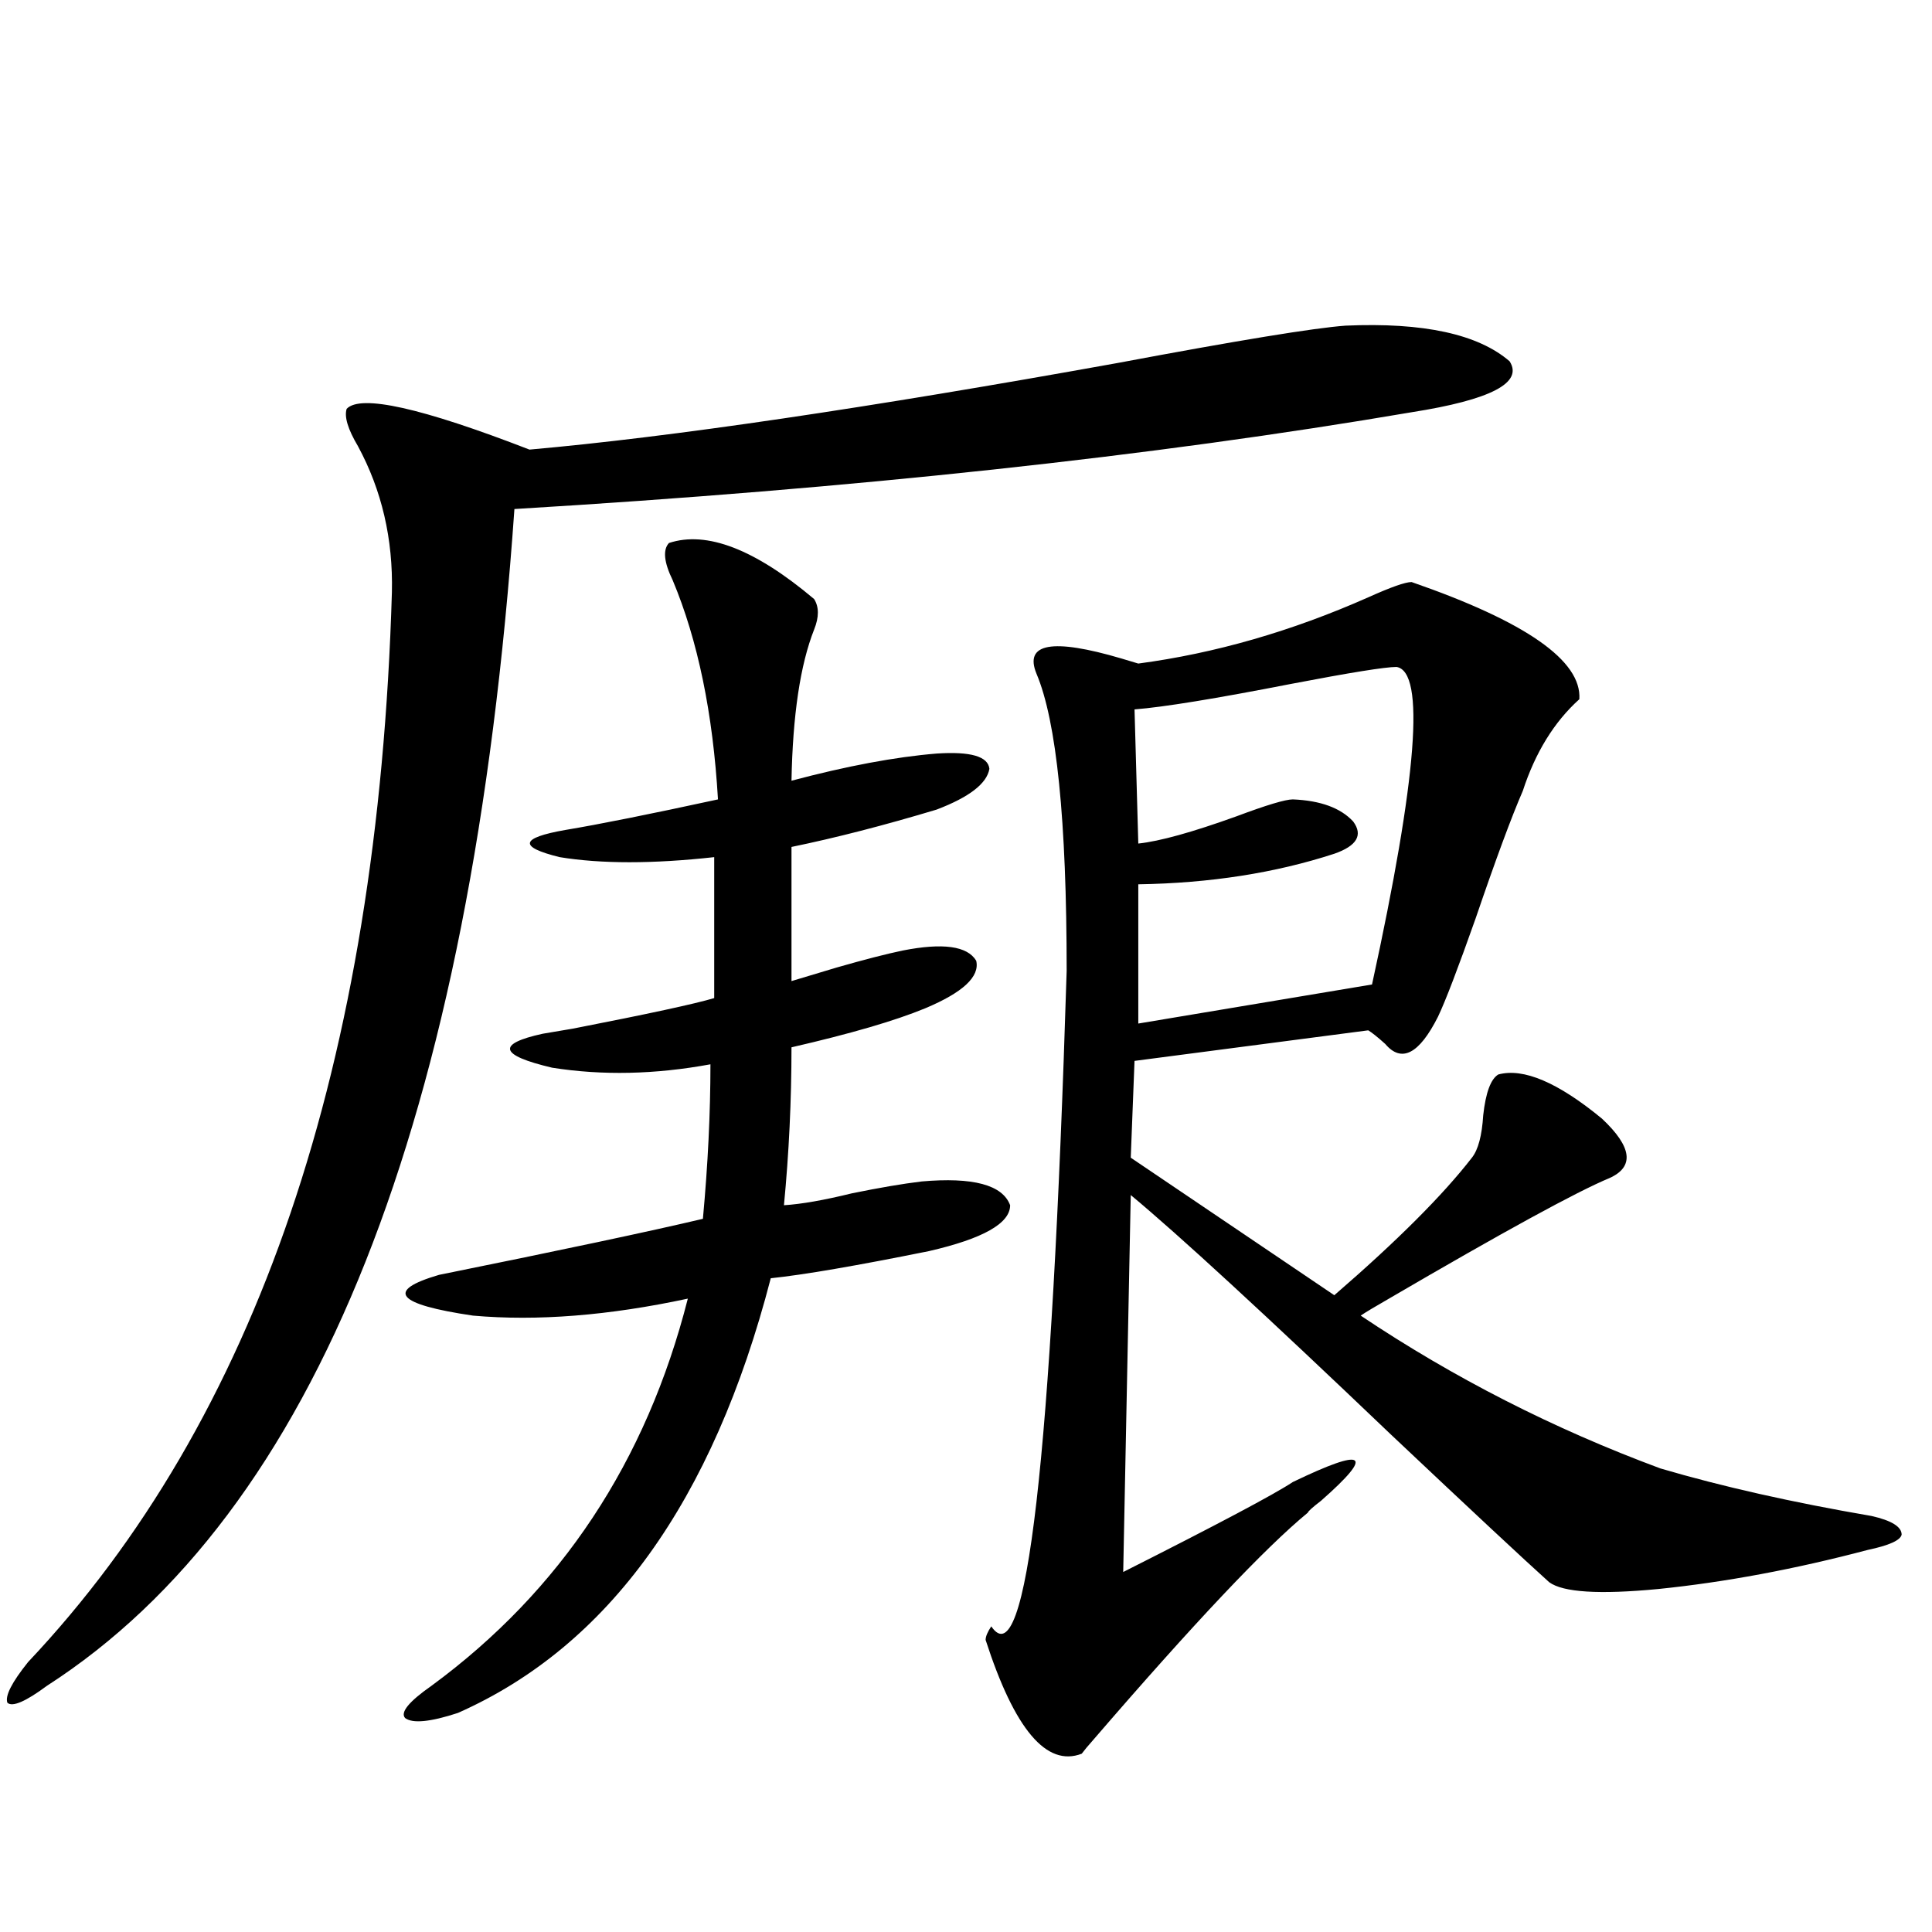
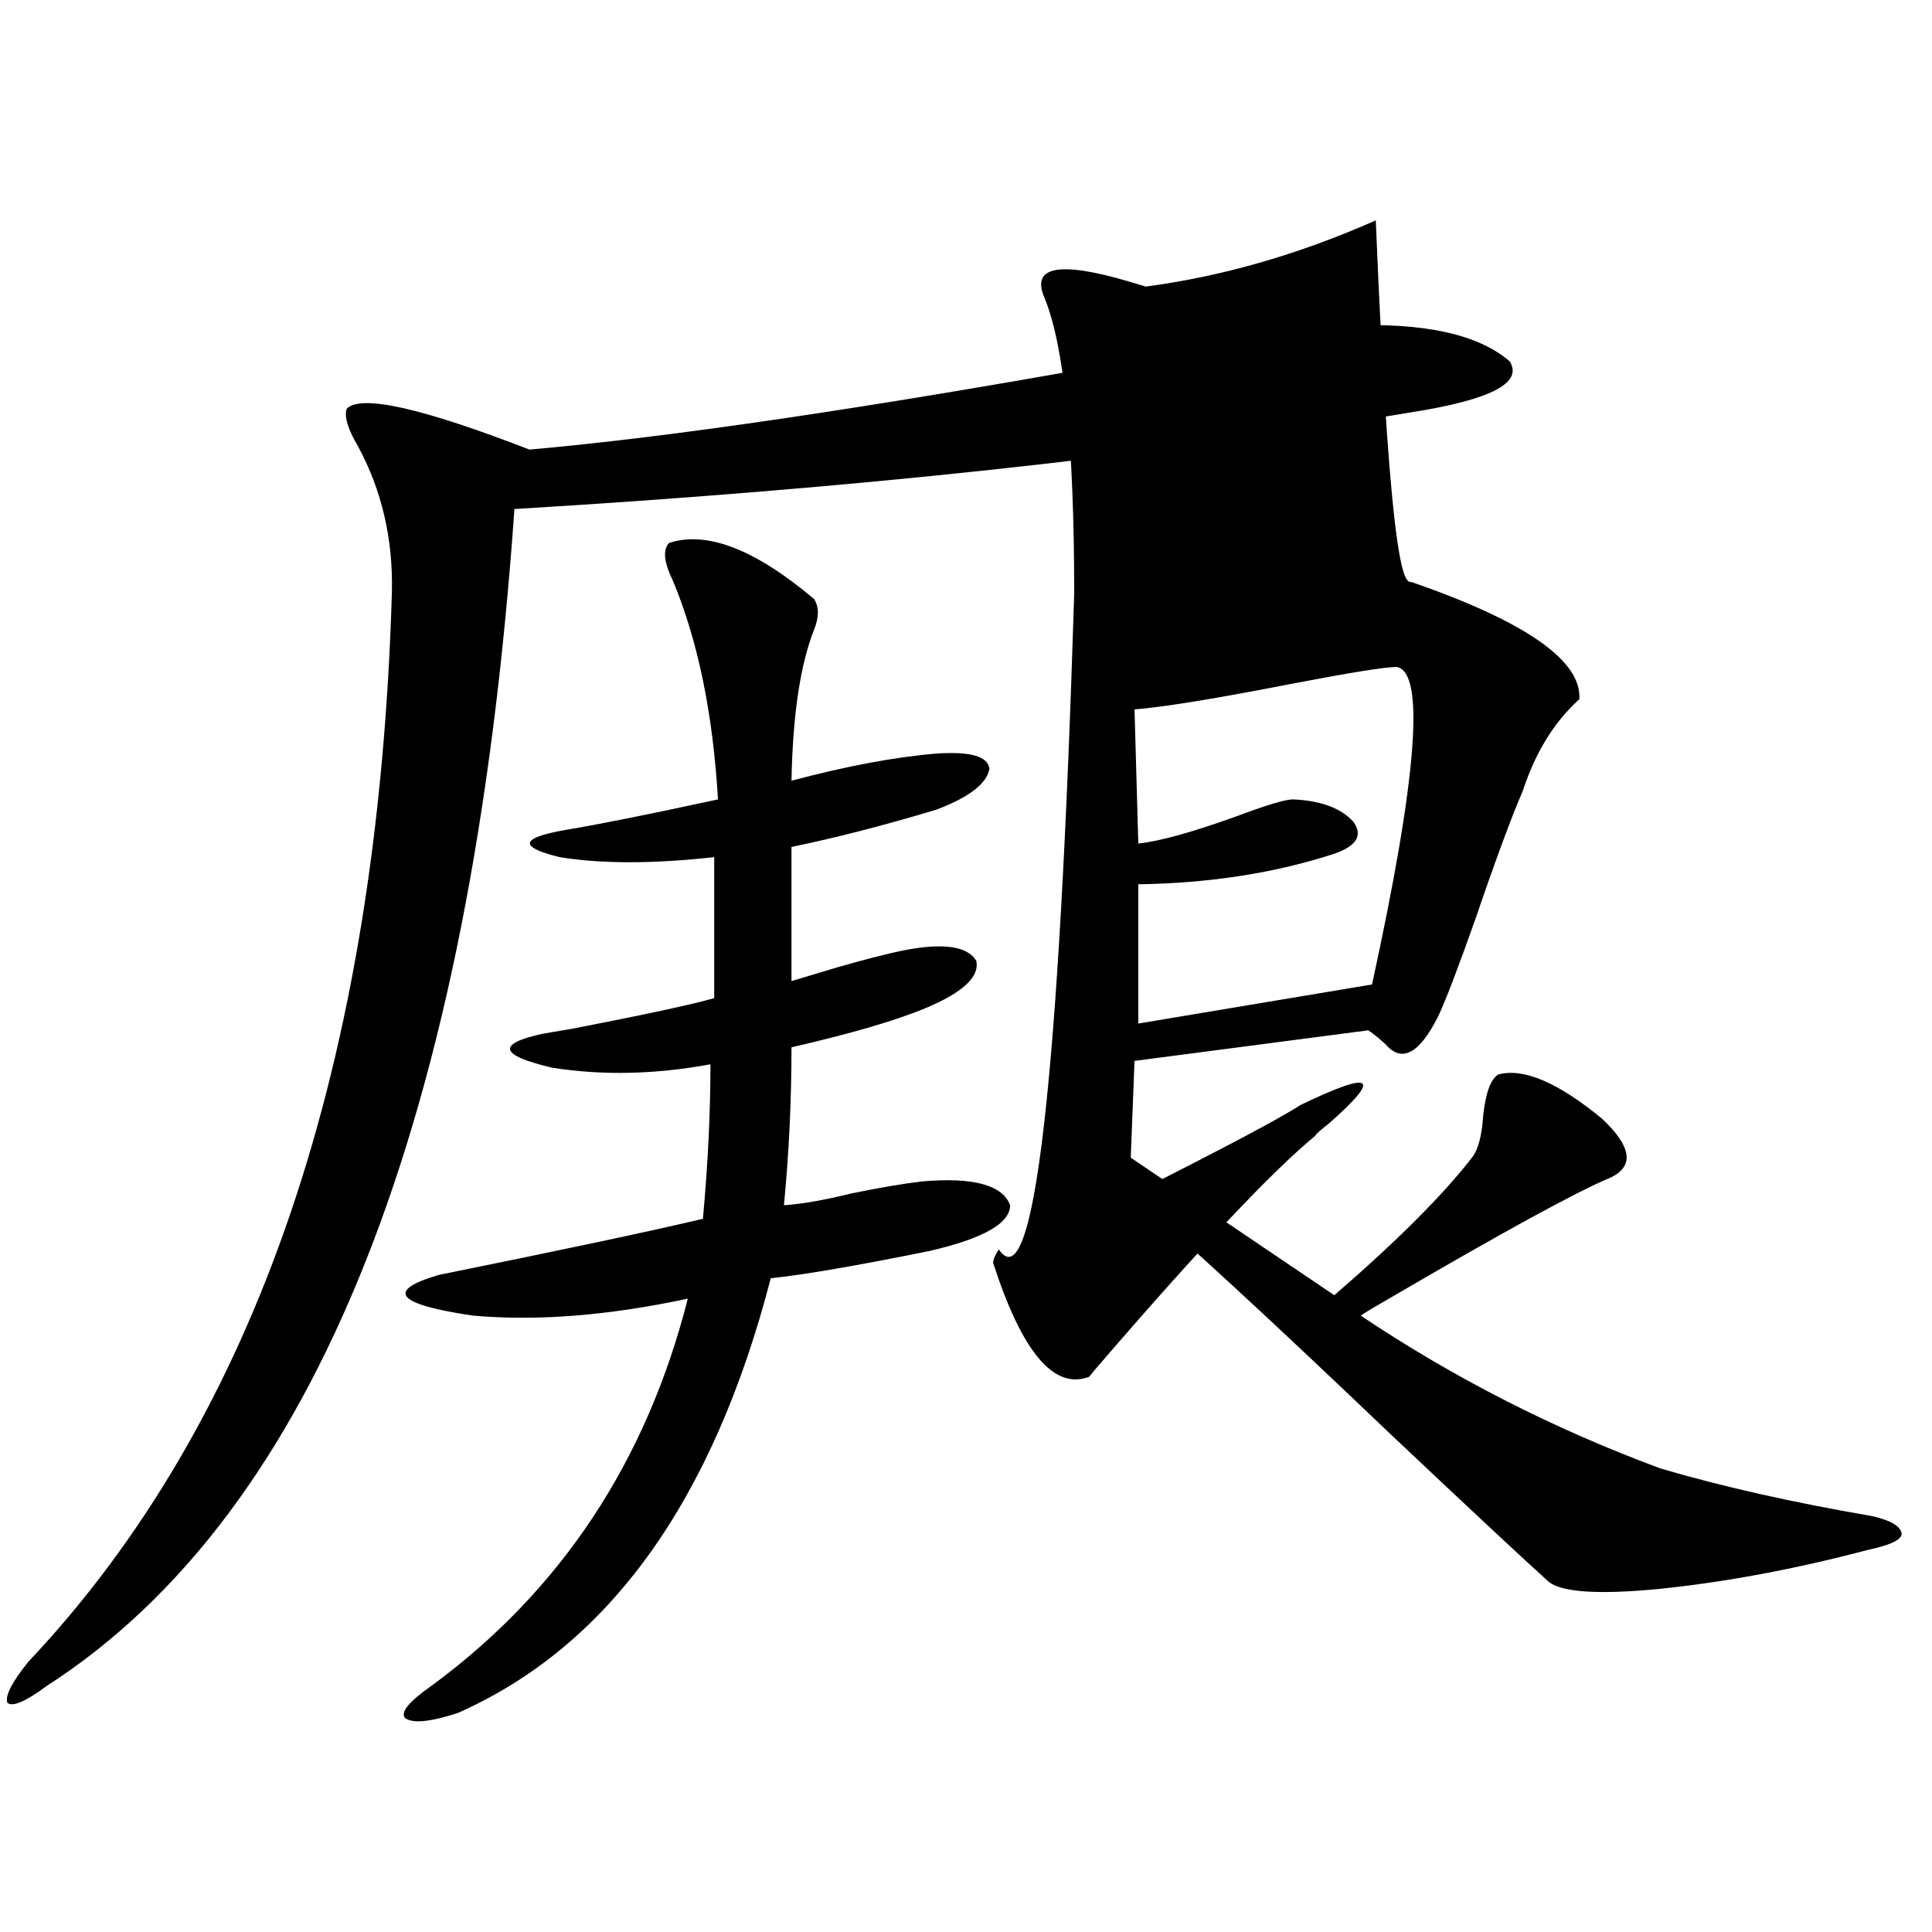
<svg xmlns="http://www.w3.org/2000/svg" version="1.1" id="图层_1" x="0px" y="0px" width="1000px" height="1000px" viewBox="0 0 1000 1000" enable-background="new 0 0 1000 1000" xml:space="preserve">
-   <path d="M696.495,168.551c40.319-1.758,68.611,4.395,84.876,18.457c7.149,11.137-9.756,19.927-50.73,26.367  c-133.99,22.852-288.773,39.551-464.379,50.098C244.144,579.879,163.49,782.906,24.316,872.555  c-11.066,8.198-17.896,11.124-20.487,8.789c-1.311-3.516,2.271-10.547,10.731-21.094  c118.366-125.381,181.124-309.952,188.288-553.711c0.641-27.534-5.213-52.734-17.561-75.586c-5.213-8.789-7.164-15.23-5.854-19.336  c7.149-7.608,38.688-0.577,94.632,21.094c72.834-6.441,174.295-21.382,304.383-44.824  C640.887,176.173,680.23,169.732,696.495,168.551z M346.26,281.051c19.512-6.441,44.542,3.227,75.12,29.004  c2.592,4.106,2.592,9.38,0,15.82c-7.164,18.169-11.066,44.248-11.707,78.223c28.612-7.608,53.657-12.305,75.12-14.063  c17.561-1.167,26.661,1.469,27.316,7.91c-1.311,7.622-10.411,14.653-27.316,21.094c-27.316,8.212-52.361,14.653-75.12,19.336v69.434  c5.854-1.758,13.658-4.092,23.414-7.031c14.299-4.092,25.686-7.031,34.146-8.789c20.808-4.092,33.49-2.334,38.048,5.273  c1.951,8.212-6.829,16.411-26.341,24.609c-15.609,6.455-38.703,13.184-69.267,20.215c0,27.548-1.311,54.794-3.902,81.738  c9.101-0.577,20.808-2.637,35.121-6.152c14.299-2.925,26.341-4.971,36.097-6.152c26.661-2.334,41.95,1.758,45.853,12.305  c0,9.38-13.993,17.29-41.95,23.73c-37.728,7.622-65.044,12.305-81.949,14.063c-29.923,115.439-83.9,190.42-161.947,225  c-14.313,4.683-23.414,5.562-27.316,2.637c-2.606-2.939,1.951-8.501,13.658-16.699c66.98-49.219,111.217-116.016,132.68-200.391  c-40.975,8.789-78.047,11.728-111.217,8.789c-39.679-5.85-45.532-12.881-17.561-21.094c63.733-12.881,109.266-22.549,136.582-29.004  c2.592-28.125,3.902-54.781,3.902-79.98c-28.627,5.273-55.943,5.864-81.949,1.758c-27.316-6.441-28.947-12.305-4.878-17.578  c3.247-0.577,8.445-1.456,15.609-2.637c39.023-7.608,63.413-12.881,73.169-15.82v-72.949c-31.874,3.516-58.535,3.516-79.998,0  c-21.463-5.273-20.487-9.956,2.927-14.063c17.561-2.925,43.901-8.198,79.022-15.82c-2.606-44.522-10.411-82.315-23.414-113.379  C343.653,291.021,342.998,284.567,346.26,281.051z M730.641,301.266c59.176,20.517,88.123,40.732,86.827,60.645  c-13.018,11.728-22.773,27.548-29.268,47.461c-5.854,13.486-13.993,35.458-24.39,65.918c-9.115,25.791-15.609,42.778-19.512,50.977  c-9.756,19.336-18.871,24.033-27.316,14.063c-3.902-3.516-6.829-5.85-8.78-7.031l-120.973,15.82l-1.951,50.098l105.363,71.191  c32.515-28.125,56.249-51.855,71.218-71.191c3.247-4.092,5.198-11.426,5.854-21.973c1.296-11.714,3.902-18.745,7.805-21.094  c13.003-3.516,30.884,4.106,53.657,22.852c15.609,14.653,16.905,24.912,3.902,30.762c-16.92,7.031-54.968,27.837-114.144,62.402  c-7.164,4.106-12.042,7.031-14.634,8.789c48.124,32.231,99.83,58.598,155.118,79.102c31.859,9.38,68.291,17.578,109.266,24.609  c10.396,2.348,15.609,5.576,15.609,9.668c-0.655,2.939-6.509,5.576-17.561,7.91c-37.728,9.97-73.824,16.699-108.29,20.215  c-30.578,2.939-49.435,1.758-56.584-3.516c-13.018-11.714-40.334-37.202-81.949-76.465  c-65.044-62.1-109.921-103.409-134.631-123.926l-3.902,195.117c48.779-24.609,78.047-40.127,87.803-46.582  c37.713-18.155,42.591-14.941,14.634,9.668c-4.558,3.516-6.829,5.576-6.829,6.152c-22.118,18.169-59.19,57.417-111.217,117.773  c-2.606,2.925-4.558,5.273-5.854,7.031c-18.216,7.031-34.801-12.607-49.755-58.886c0-1.758,0.976-4.106,2.927-7.031  c18.201,26.944,31.219-86.133,39.023-339.258c0-77.92-5.213-129.199-15.609-153.809c-6.509-15.82,8.125-18.457,43.901-7.91  c3.902,1.181,6.829,2.06,8.78,2.637c39.664-5.273,79.343-16.699,119.021-34.277C719.909,303.903,727.379,301.266,730.641,301.266z   M722.836,345.211c-5.854,0-24.069,2.939-54.633,8.789c-39.023,7.622-66.02,12.016-80.974,13.184l1.951,69.434  c11.052-1.167,27.957-5.85,50.73-14.063c15.609-5.85,25.365-8.789,29.268-8.789c14.299,0.591,24.71,4.395,31.219,11.426  c5.198,7.031,1.951,12.607-9.756,16.699c-30.578,9.97-64.389,15.244-101.461,15.82v72.07l120.973-20.215  C733.567,402.34,737.79,347.56,722.836,345.211z" />
+   <path d="M696.495,168.551c40.319-1.758,68.611,4.395,84.876,18.457c7.149,11.137-9.756,19.927-50.73,26.367  c-133.99,22.852-288.773,39.551-464.379,50.098C244.144,579.879,163.49,782.906,24.316,872.555  c-11.066,8.198-17.896,11.124-20.487,8.789c-1.311-3.516,2.271-10.547,10.731-21.094  c118.366-125.381,181.124-309.952,188.288-553.711c0.641-27.534-5.213-52.734-17.561-75.586c-5.213-8.789-7.164-15.23-5.854-19.336  c7.149-7.608,38.688-0.577,94.632,21.094c72.834-6.441,174.295-21.382,304.383-44.824  C640.887,176.173,680.23,169.732,696.495,168.551z M346.26,281.051c19.512-6.441,44.542,3.227,75.12,29.004  c2.592,4.106,2.592,9.38,0,15.82c-7.164,18.169-11.066,44.248-11.707,78.223c28.612-7.608,53.657-12.305,75.12-14.063  c17.561-1.167,26.661,1.469,27.316,7.91c-1.311,7.622-10.411,14.653-27.316,21.094c-27.316,8.212-52.361,14.653-75.12,19.336v69.434  c5.854-1.758,13.658-4.092,23.414-7.031c14.299-4.092,25.686-7.031,34.146-8.789c20.808-4.092,33.49-2.334,38.048,5.273  c1.951,8.212-6.829,16.411-26.341,24.609c-15.609,6.455-38.703,13.184-69.267,20.215c0,27.548-1.311,54.794-3.902,81.738  c9.101-0.577,20.808-2.637,35.121-6.152c14.299-2.925,26.341-4.971,36.097-6.152c26.661-2.334,41.95,1.758,45.853,12.305  c0,9.38-13.993,17.29-41.95,23.73c-37.728,7.622-65.044,12.305-81.949,14.063c-29.923,115.439-83.9,190.42-161.947,225  c-14.313,4.683-23.414,5.562-27.316,2.637c-2.606-2.939,1.951-8.501,13.658-16.699c66.98-49.219,111.217-116.016,132.68-200.391  c-40.975,8.789-78.047,11.728-111.217,8.789c-39.679-5.85-45.532-12.881-17.561-21.094c63.733-12.881,109.266-22.549,136.582-29.004  c2.592-28.125,3.902-54.781,3.902-79.98c-28.627,5.273-55.943,5.864-81.949,1.758c-27.316-6.441-28.947-12.305-4.878-17.578  c3.247-0.577,8.445-1.456,15.609-2.637c39.023-7.608,63.413-12.881,73.169-15.82v-72.949c-31.874,3.516-58.535,3.516-79.998,0  c-21.463-5.273-20.487-9.956,2.927-14.063c17.561-2.925,43.901-8.198,79.022-15.82c-2.606-44.522-10.411-82.315-23.414-113.379  C343.653,291.021,342.998,284.567,346.26,281.051z M730.641,301.266c59.176,20.517,88.123,40.732,86.827,60.645  c-13.018,11.728-22.773,27.548-29.268,47.461c-5.854,13.486-13.993,35.458-24.39,65.918c-9.115,25.791-15.609,42.778-19.512,50.977  c-9.756,19.336-18.871,24.033-27.316,14.063c-3.902-3.516-6.829-5.85-8.78-7.031l-120.973,15.82l-1.951,50.098l105.363,71.191  c32.515-28.125,56.249-51.855,71.218-71.191c3.247-4.092,5.198-11.426,5.854-21.973c1.296-11.714,3.902-18.745,7.805-21.094  c13.003-3.516,30.884,4.106,53.657,22.852c15.609,14.653,16.905,24.912,3.902,30.762c-16.92,7.031-54.968,27.837-114.144,62.402  c-7.164,4.106-12.042,7.031-14.634,8.789c48.124,32.231,99.83,58.598,155.118,79.102c31.859,9.38,68.291,17.578,109.266,24.609  c10.396,2.348,15.609,5.576,15.609,9.668c-0.655,2.939-6.509,5.576-17.561,7.91c-37.728,9.97-73.824,16.699-108.29,20.215  c-30.578,2.939-49.435,1.758-56.584-3.516c-13.018-11.714-40.334-37.202-81.949-76.465  c-65.044-62.1-109.921-103.409-134.631-123.926c48.779-24.609,78.047-40.127,87.803-46.582  c37.713-18.155,42.591-14.941,14.634,9.668c-4.558,3.516-6.829,5.576-6.829,6.152c-22.118,18.169-59.19,57.417-111.217,117.773  c-2.606,2.925-4.558,5.273-5.854,7.031c-18.216,7.031-34.801-12.607-49.755-58.886c0-1.758,0.976-4.106,2.927-7.031  c18.201,26.944,31.219-86.133,39.023-339.258c0-77.92-5.213-129.199-15.609-153.809c-6.509-15.82,8.125-18.457,43.901-7.91  c3.902,1.181,6.829,2.06,8.78,2.637c39.664-5.273,79.343-16.699,119.021-34.277C719.909,303.903,727.379,301.266,730.641,301.266z   M722.836,345.211c-5.854,0-24.069,2.939-54.633,8.789c-39.023,7.622-66.02,12.016-80.974,13.184l1.951,69.434  c11.052-1.167,27.957-5.85,50.73-14.063c15.609-5.85,25.365-8.789,29.268-8.789c14.299,0.591,24.71,4.395,31.219,11.426  c5.198,7.031,1.951,12.607-9.756,16.699c-30.578,9.97-64.389,15.244-101.461,15.82v72.07l120.973-20.215  C733.567,402.34,737.79,347.56,722.836,345.211z" />
</svg>